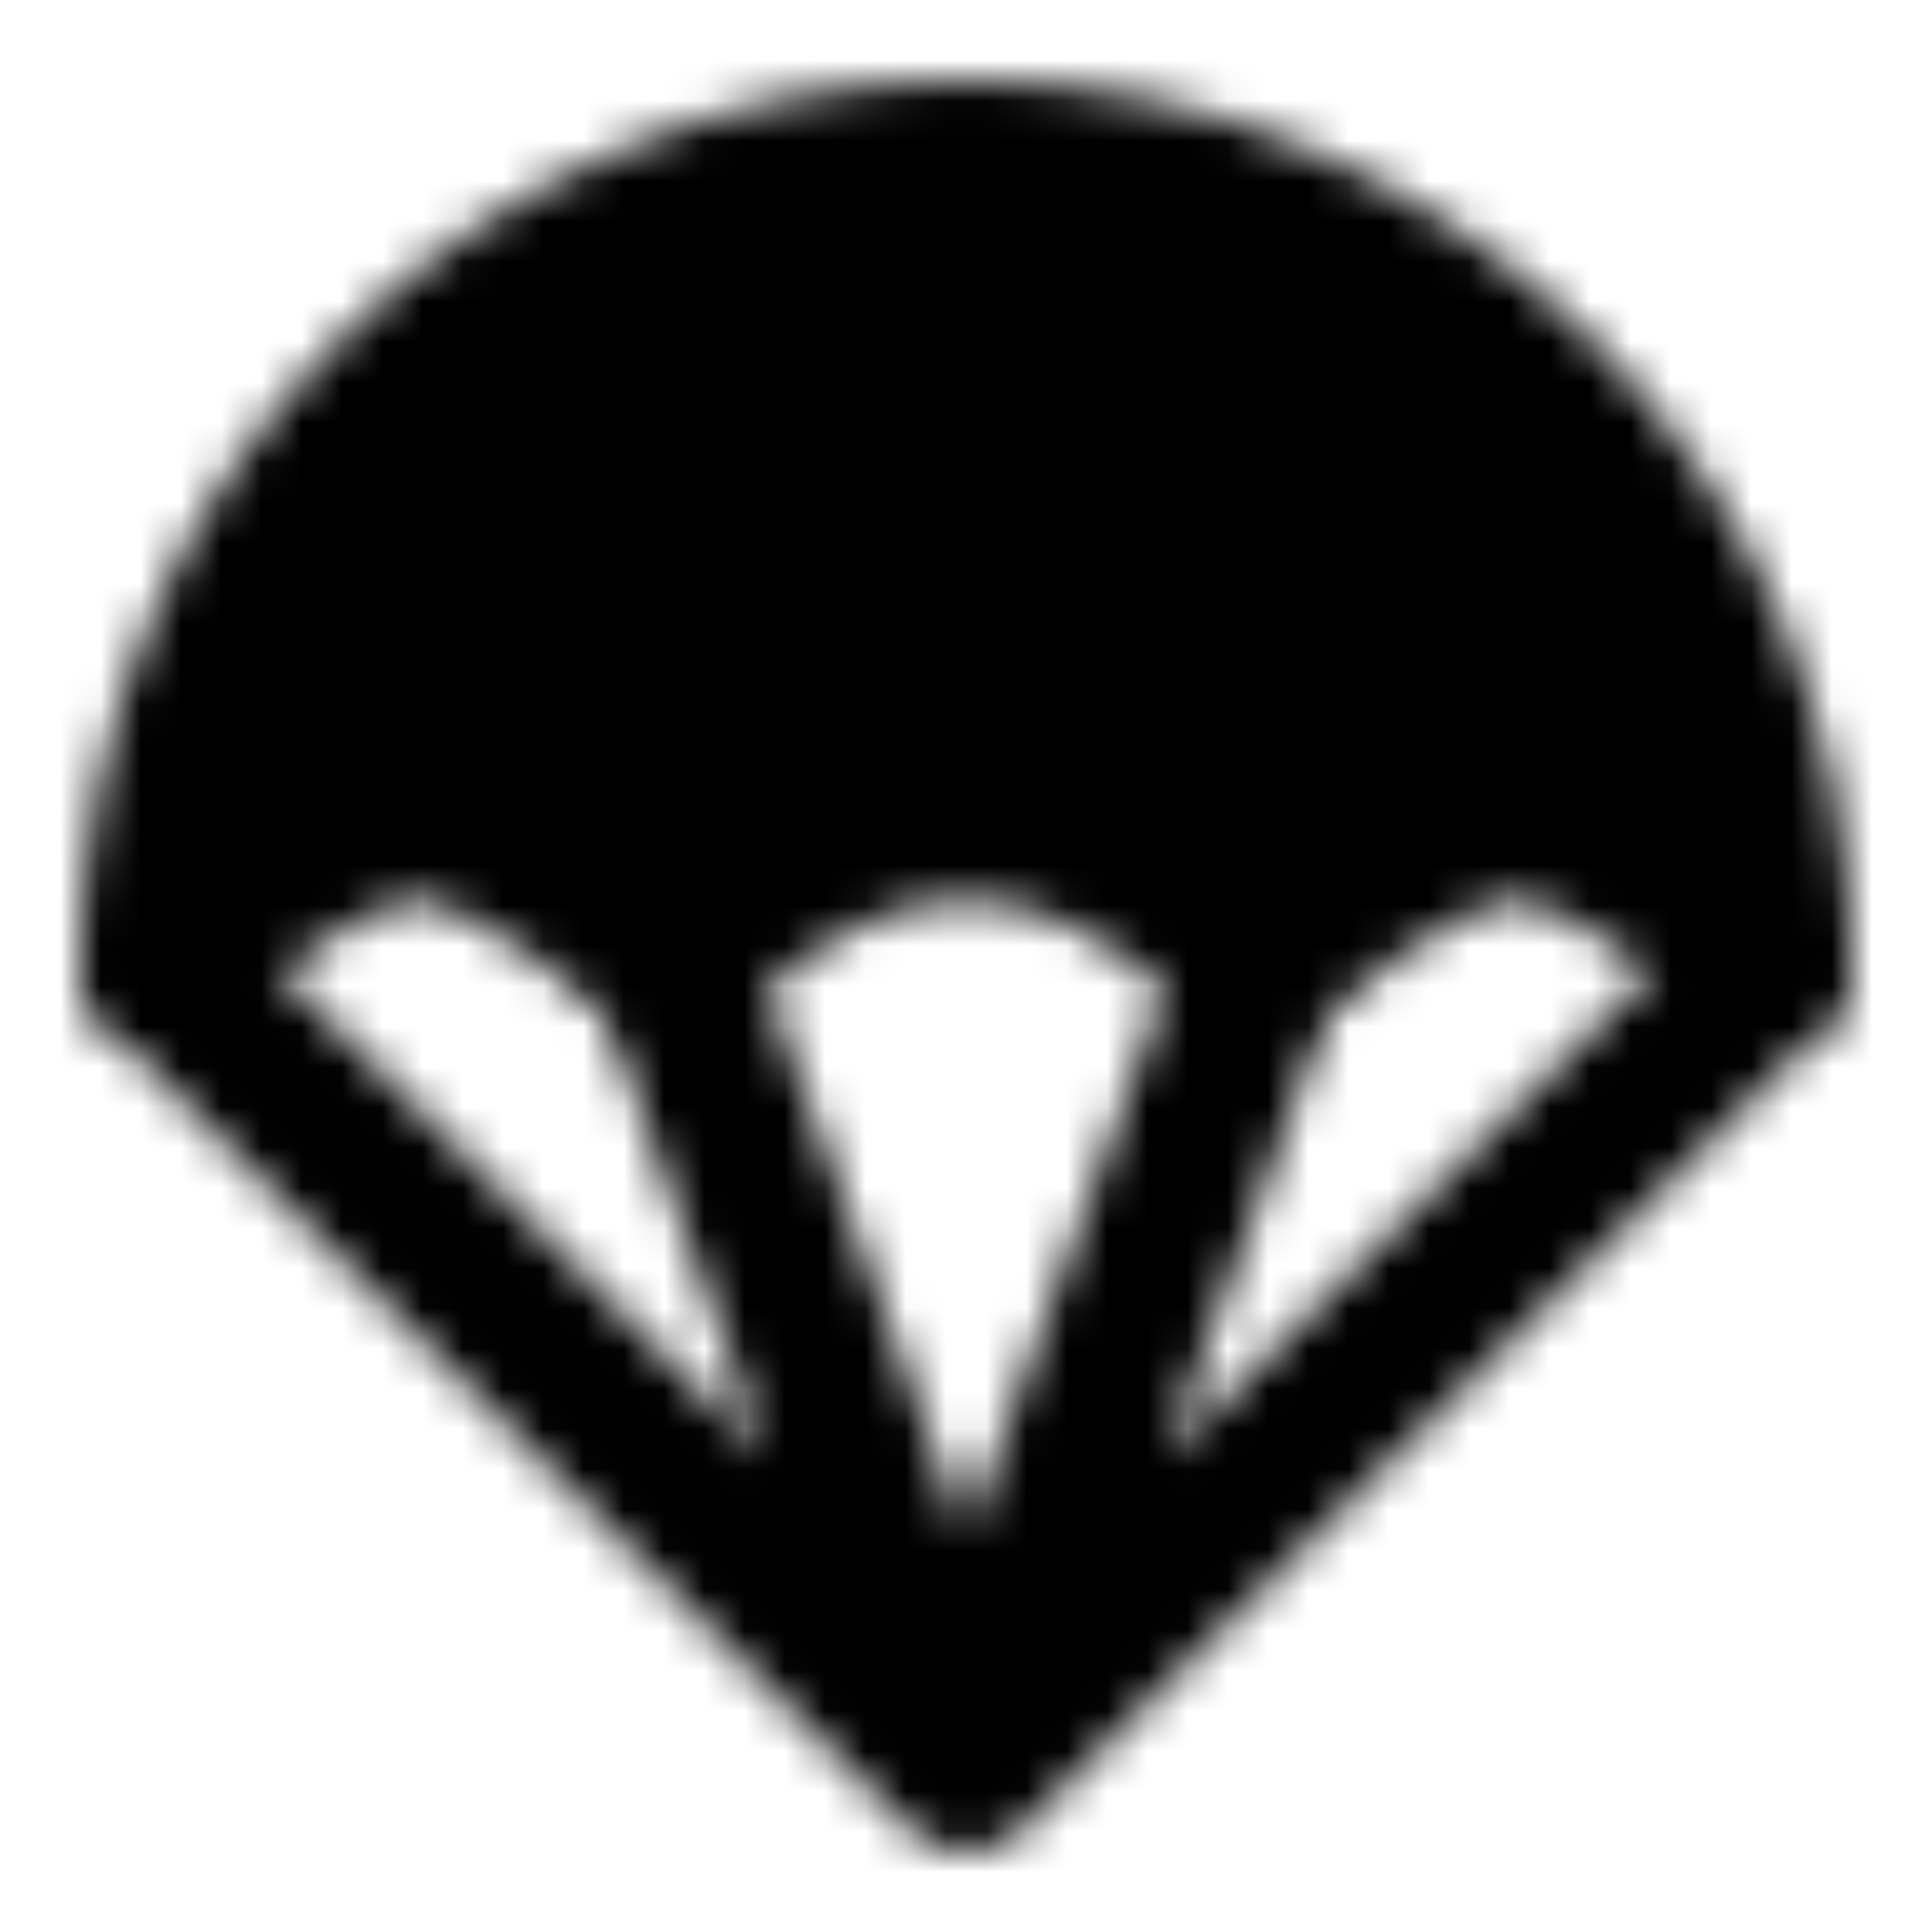
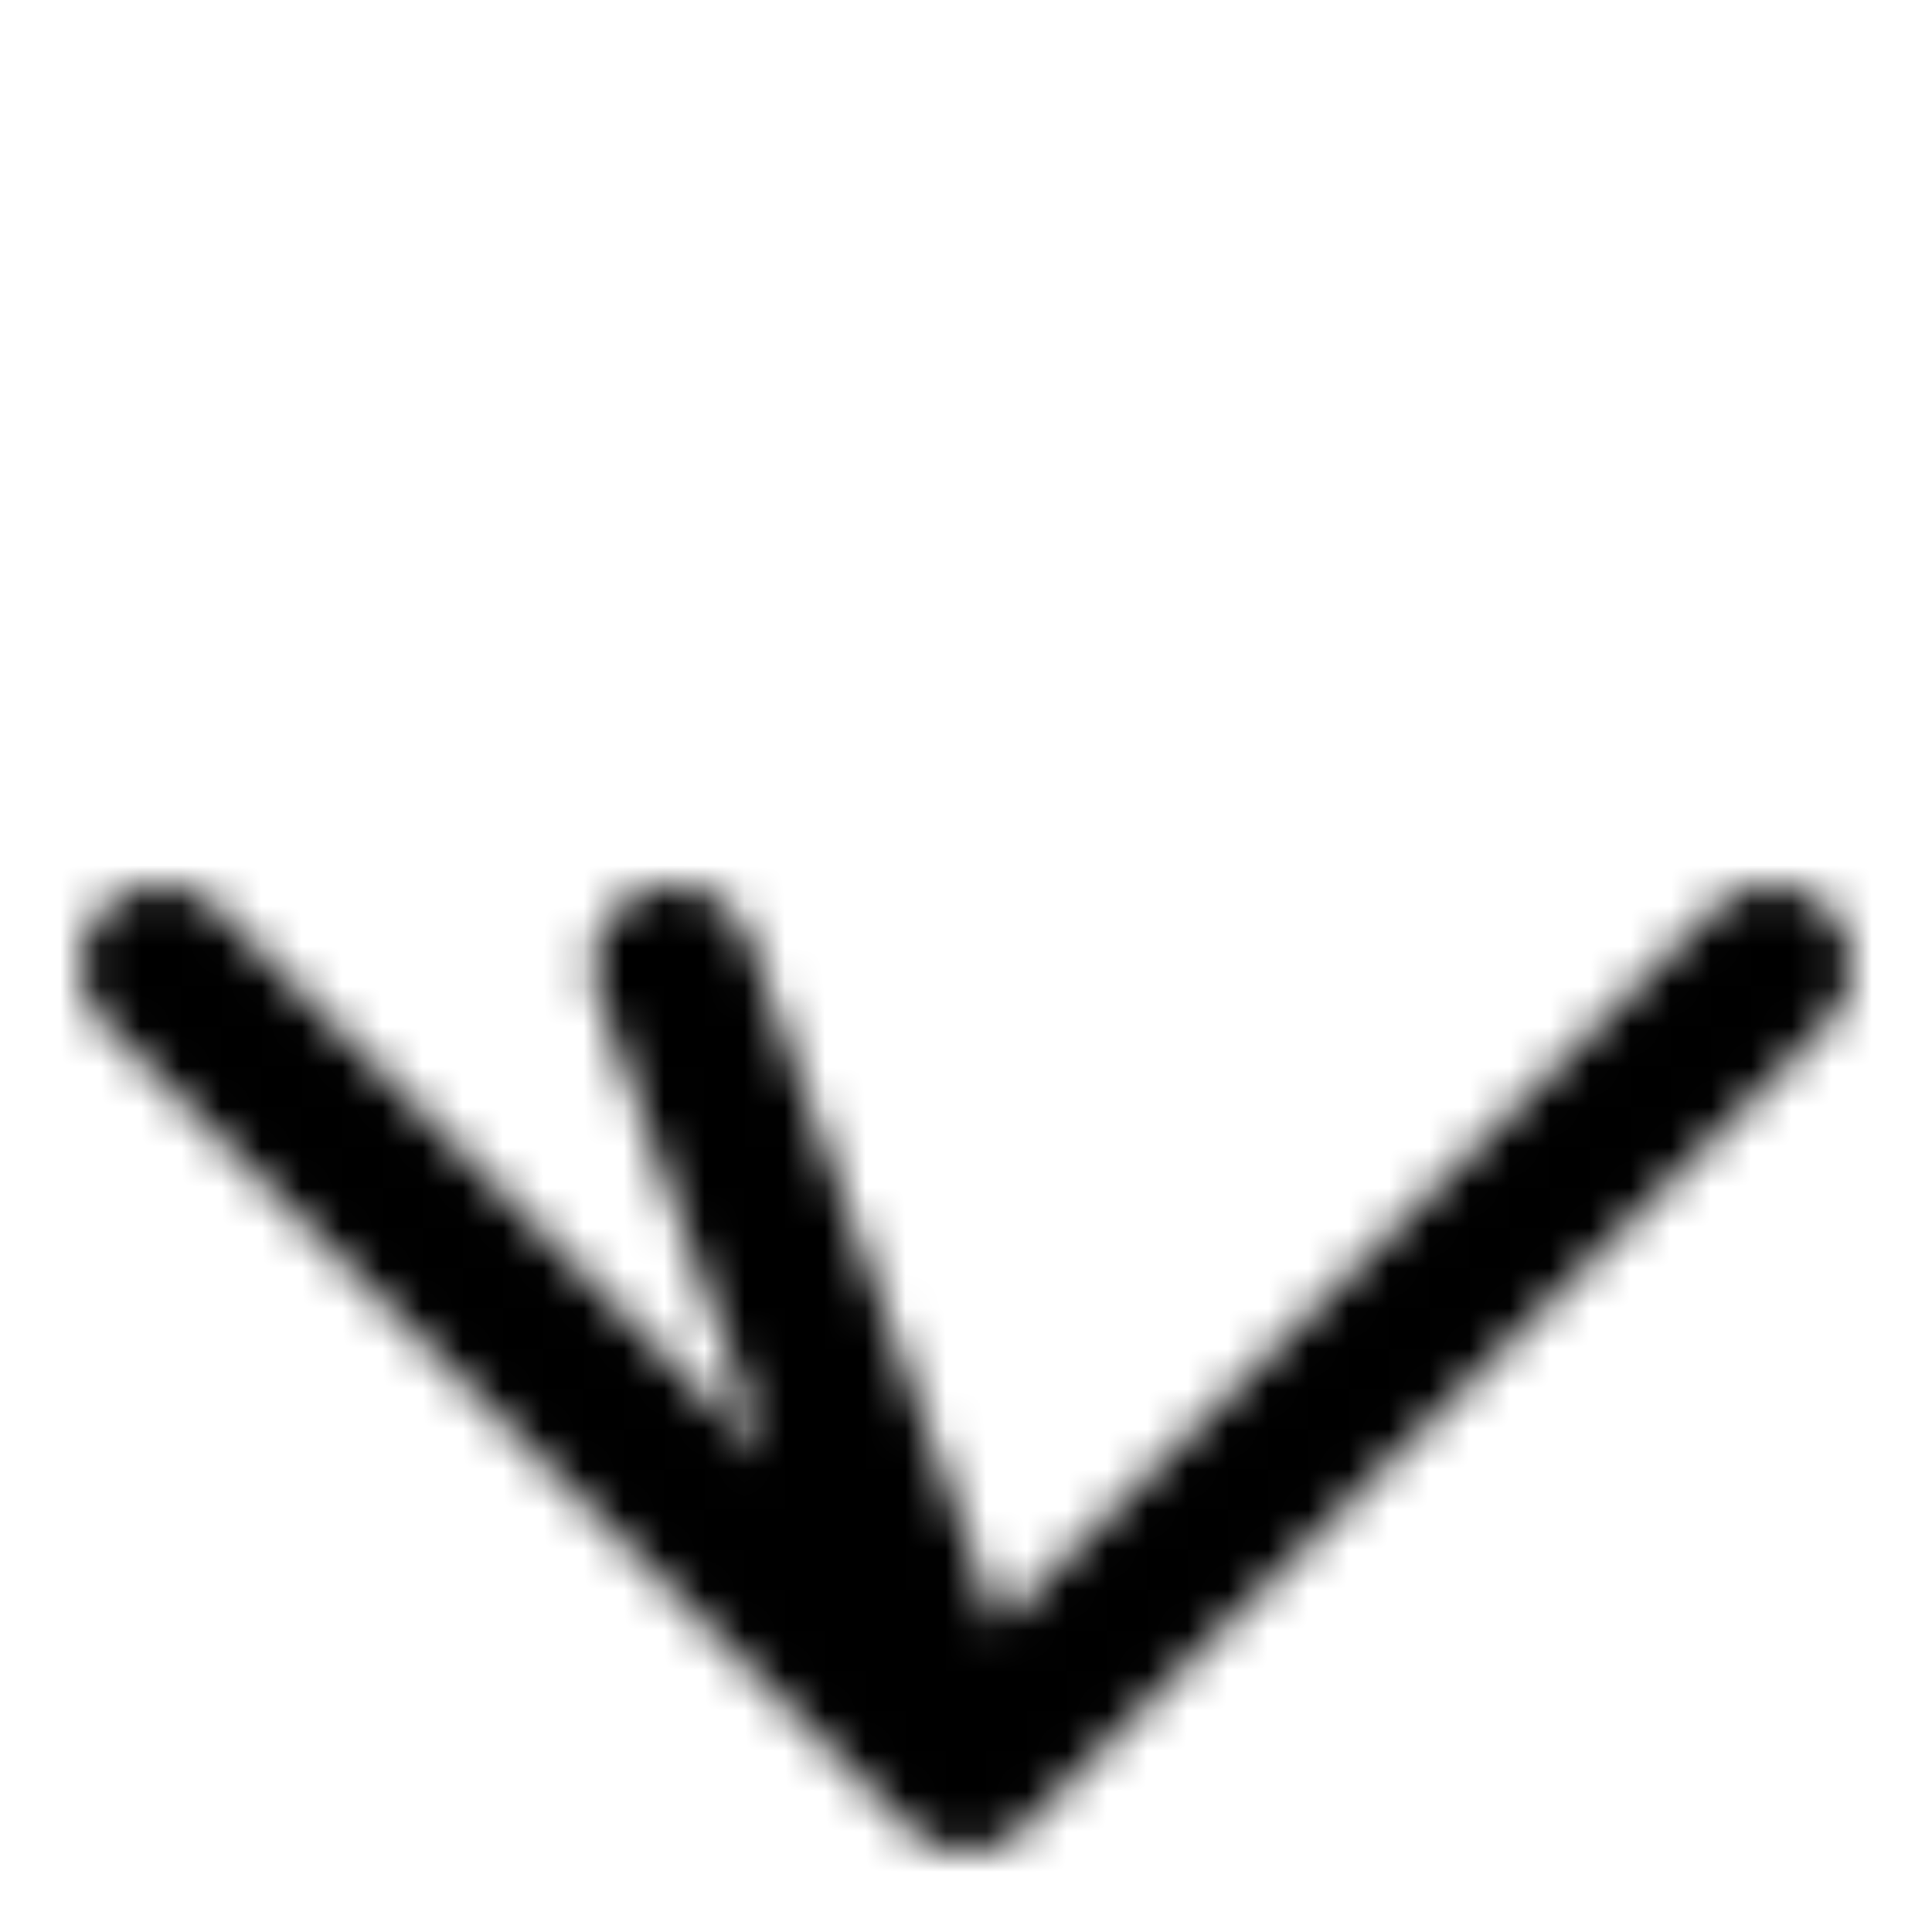
<svg xmlns="http://www.w3.org/2000/svg" width="800" height="800" viewBox="0 0 48 48">
  <defs>
    <mask id="ipTParachute0">
      <g fill="none" stroke="#fff" stroke-linejoin="round" stroke-width="4">
-         <path fill="#555" d="M16.727 24c2.424-2.424 4.849-3.636 7.273-3.636c2.424 0 4.849 1.212 7.273 3.636c2.828-2.424 4.95-3.636 6.363-3.636c1.414 0 3.536 1.212 6.364 3.636c0-11.046-8.954-20-20-20S4 12.954 4 24c2.828-2.424 4.95-3.636 6.364-3.636c1.414 0 3.535 1.212 6.363 3.636Z" />
-         <path stroke-linecap="round" d="m4 24l20 20l-7.273-20m14.546 0L24 44l20-20" />
+         <path stroke-linecap="round" d="m4 24l20 20l-7.273-20L24 44l20-20" />
      </g>
    </mask>
  </defs>
  <path fill="currentColor" d="M0 0h48v48H0z" mask="url(#ipTParachute0)" />
</svg>